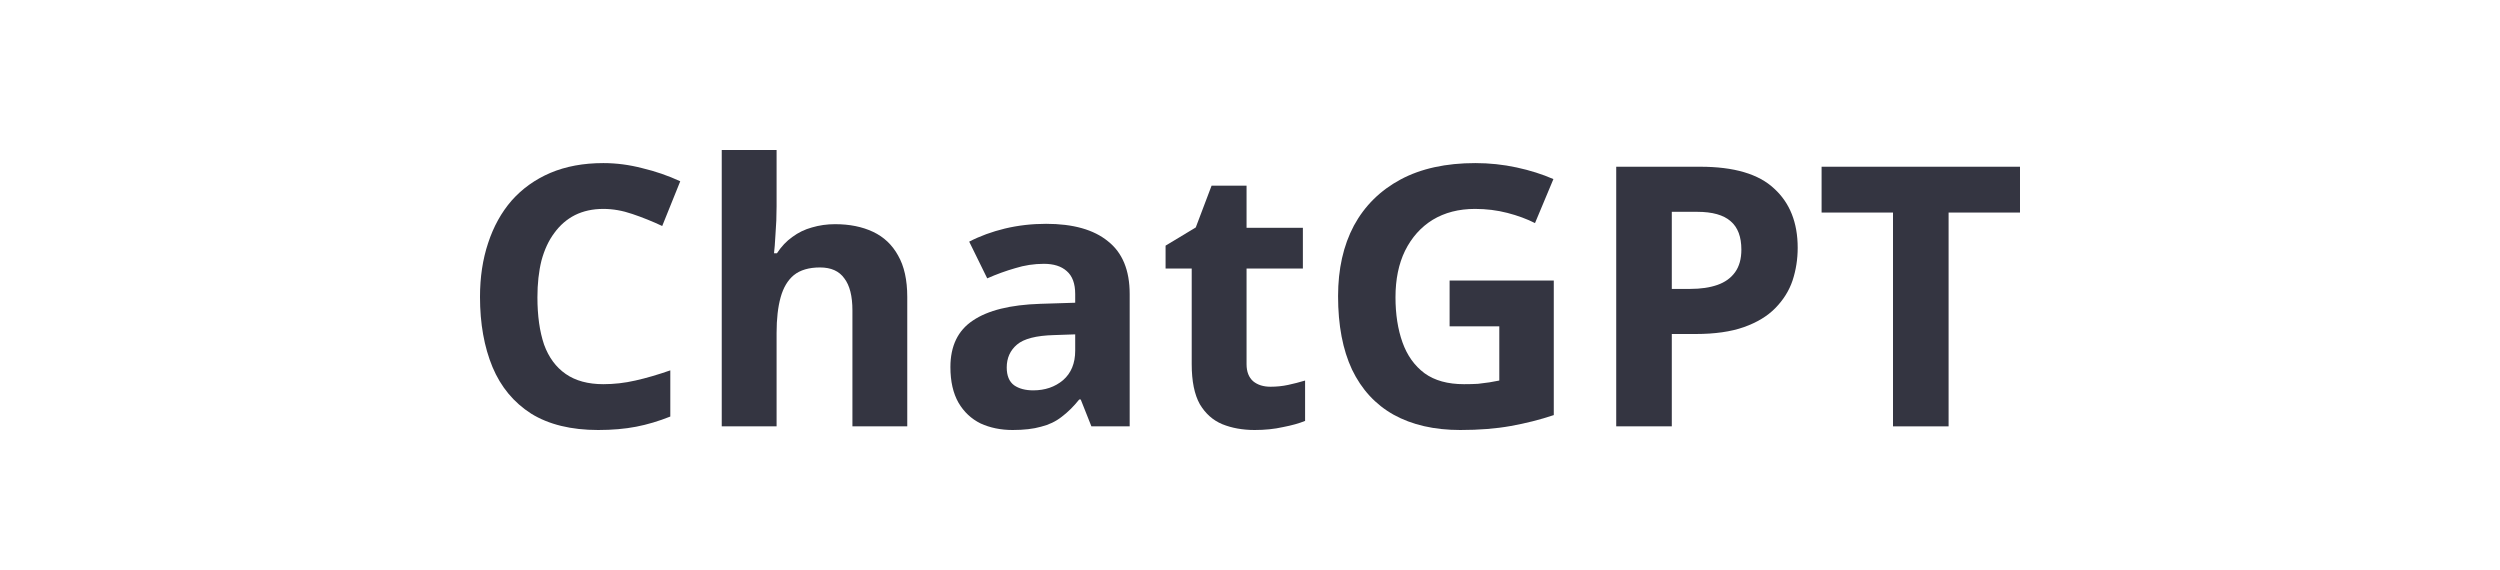
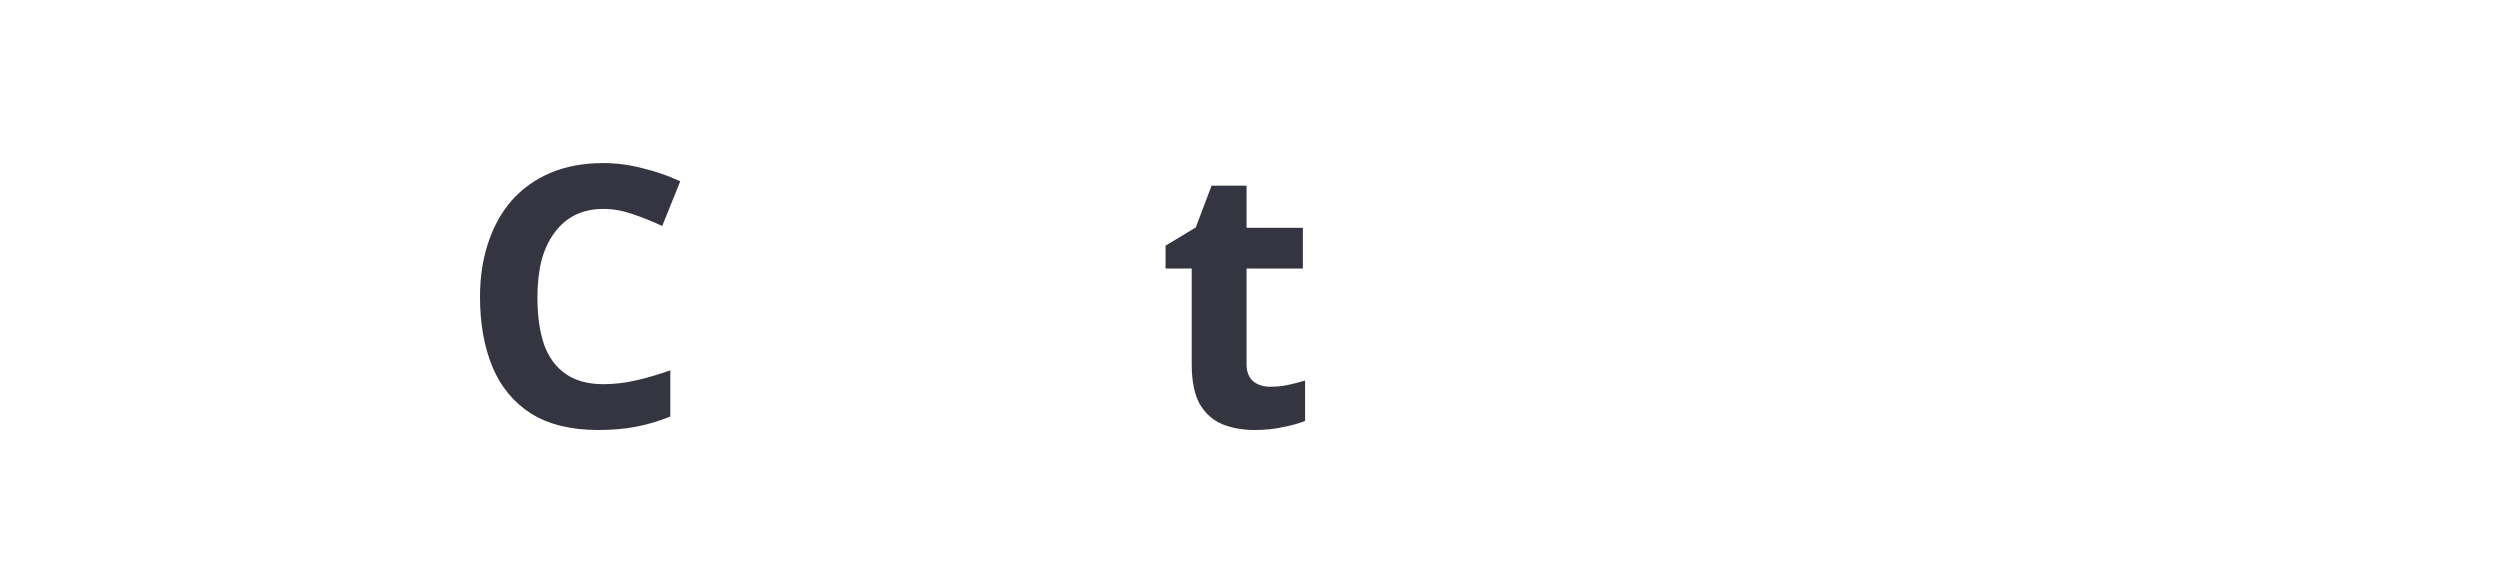
<svg xmlns="http://www.w3.org/2000/svg" width="250" height="57" viewBox="0 0 250 57" fill="none">
  <path d="M60.331 20.891C59.276 20.891 58.331 21.097 57.497 21.509C56.687 21.921 56 22.515 55.436 23.291C54.871 24.042 54.442 24.964 54.147 26.055C53.877 27.145 53.742 28.37 53.742 29.727C53.742 31.57 53.963 33.145 54.405 34.455C54.871 35.739 55.595 36.721 56.577 37.4C57.558 38.079 58.81 38.418 60.331 38.418C61.411 38.418 62.479 38.297 63.534 38.054C64.614 37.812 65.779 37.473 67.031 37.036V41.654C65.877 42.115 64.736 42.455 63.608 42.673C62.479 42.891 61.215 43 59.816 43C57.117 43 54.883 42.455 53.117 41.364C51.374 40.248 50.086 38.697 49.252 36.709C48.417 34.697 48 32.358 48 29.691C48 27.727 48.27 25.933 48.81 24.309C49.35 22.661 50.135 21.242 51.166 20.055C52.221 18.867 53.509 17.945 55.031 17.291C56.577 16.636 58.344 16.309 60.331 16.309C61.632 16.309 62.933 16.479 64.233 16.818C65.558 17.133 66.822 17.57 68.025 18.127L66.221 22.6C65.24 22.139 64.246 21.739 63.239 21.4C62.258 21.061 61.288 20.891 60.331 20.891Z" fill="#343541" />
-   <path d="M77.659 20.636C77.659 21.606 77.622 22.539 77.548 23.436C77.499 24.333 77.45 24.964 77.401 25.327H77.695C78.137 24.648 78.653 24.103 79.242 23.691C79.831 23.255 80.481 22.939 81.192 22.745C81.929 22.527 82.702 22.418 83.511 22.418C84.959 22.418 86.223 22.673 87.303 23.182C88.383 23.691 89.217 24.479 89.806 25.546C90.42 26.612 90.726 27.994 90.726 29.691V42.636H85.242V31.036C85.242 29.606 84.972 28.539 84.432 27.836C83.916 27.109 83.107 26.745 82.002 26.745C80.898 26.745 80.027 27 79.389 27.509C78.775 28.018 78.334 28.758 78.064 29.727C77.794 30.697 77.659 31.885 77.659 33.291V42.636H72.174V15H77.659V20.636Z" fill="#343541" />
-   <path d="M104.612 22.382C107.312 22.382 109.373 22.964 110.796 24.127C112.244 25.267 112.968 27.024 112.968 29.4V42.636H109.14L108.072 39.946H107.925C107.361 40.648 106.772 41.23 106.158 41.691C105.569 42.151 104.882 42.479 104.097 42.673C103.336 42.891 102.391 43 101.262 43C100.084 43 99.017 42.782 98.06 42.346C97.127 41.885 96.391 41.194 95.851 40.273C95.311 39.327 95.041 38.139 95.041 36.709C95.041 34.6 95.79 33.048 97.287 32.054C98.784 31.036 101.029 30.479 104.023 30.382L107.52 30.273V29.4C107.52 28.358 107.238 27.594 106.674 27.109C106.134 26.624 105.373 26.382 104.391 26.382C103.41 26.382 102.453 26.527 101.52 26.818C100.588 27.085 99.655 27.424 98.722 27.836L96.919 24.164C97.999 23.606 99.189 23.17 100.489 22.855C101.815 22.539 103.189 22.382 104.612 22.382ZM105.385 33.509C103.618 33.558 102.391 33.873 101.704 34.455C101.017 35.036 100.673 35.8 100.673 36.745C100.673 37.57 100.919 38.164 101.41 38.527C101.9 38.867 102.539 39.036 103.324 39.036C104.502 39.036 105.496 38.697 106.305 38.018C107.115 37.315 107.52 36.333 107.52 35.073V33.436L105.385 33.509Z" fill="#343541" />
  <path d="M127.049 38.673C127.662 38.673 128.251 38.612 128.815 38.491C129.38 38.37 129.944 38.224 130.509 38.054V42.091C129.92 42.333 129.184 42.539 128.3 42.709C127.441 42.903 126.496 43 125.466 43C124.263 43 123.184 42.806 122.226 42.418C121.294 42.03 120.545 41.364 119.981 40.418C119.441 39.449 119.171 38.115 119.171 36.418V26.855H116.558V24.564L119.576 22.745L121.159 18.564H124.656V22.782H130.288V26.855H124.656V36.418C124.656 37.17 124.877 37.739 125.318 38.127C125.76 38.491 126.337 38.673 127.049 38.673Z" fill="#343541" />
-   <path d="M144.96 28.055H155.378V41.509C154.003 41.97 152.568 42.333 151.071 42.6C149.598 42.867 147.917 43 146.028 43C143.426 43 141.206 42.491 139.365 41.473C137.549 40.455 136.163 38.952 135.205 36.964C134.273 34.976 133.807 32.527 133.807 29.618C133.807 26.903 134.334 24.552 135.39 22.564C136.469 20.576 138.028 19.036 140.064 17.945C142.101 16.855 144.592 16.309 147.537 16.309C148.936 16.309 150.31 16.454 151.66 16.745C153.009 17.036 154.236 17.424 155.341 17.909L153.5 22.309C152.69 21.897 151.77 21.558 150.739 21.291C149.709 21.024 148.629 20.891 147.5 20.891C145.88 20.891 144.469 21.255 143.267 21.982C142.089 22.709 141.169 23.739 140.506 25.073C139.868 26.382 139.549 27.933 139.549 29.727C139.549 31.424 139.782 32.927 140.248 34.236C140.715 35.545 141.451 36.576 142.457 37.327C143.463 38.054 144.776 38.418 146.396 38.418C146.936 38.418 147.402 38.406 147.795 38.382C148.212 38.333 148.592 38.285 148.936 38.236C149.279 38.164 149.611 38.103 149.93 38.054V32.636H144.96V28.055Z" fill="#343541" />
-   <path d="M170.014 16.673C173.401 16.673 175.867 17.4 177.413 18.855C178.984 20.285 179.769 22.261 179.769 24.782C179.769 25.921 179.597 27.012 179.254 28.055C178.91 29.073 178.334 29.994 177.524 30.818C176.738 31.618 175.696 32.248 174.395 32.709C173.094 33.17 171.487 33.4 169.573 33.4H167.18V42.636H161.622V16.673H170.014ZM169.72 21.182H167.18V28.891H169.021C170.076 28.891 170.984 28.758 171.745 28.491C172.505 28.224 173.094 27.8 173.511 27.218C173.929 26.636 174.137 25.885 174.137 24.964C174.137 23.679 173.781 22.733 173.07 22.127C172.358 21.497 171.241 21.182 169.72 21.182Z" fill="#343541" />
-   <path d="M194.859 42.636H189.3V21.255H182.159V16.673H202V21.255H194.859V42.636Z" fill="#343541" />
</svg>